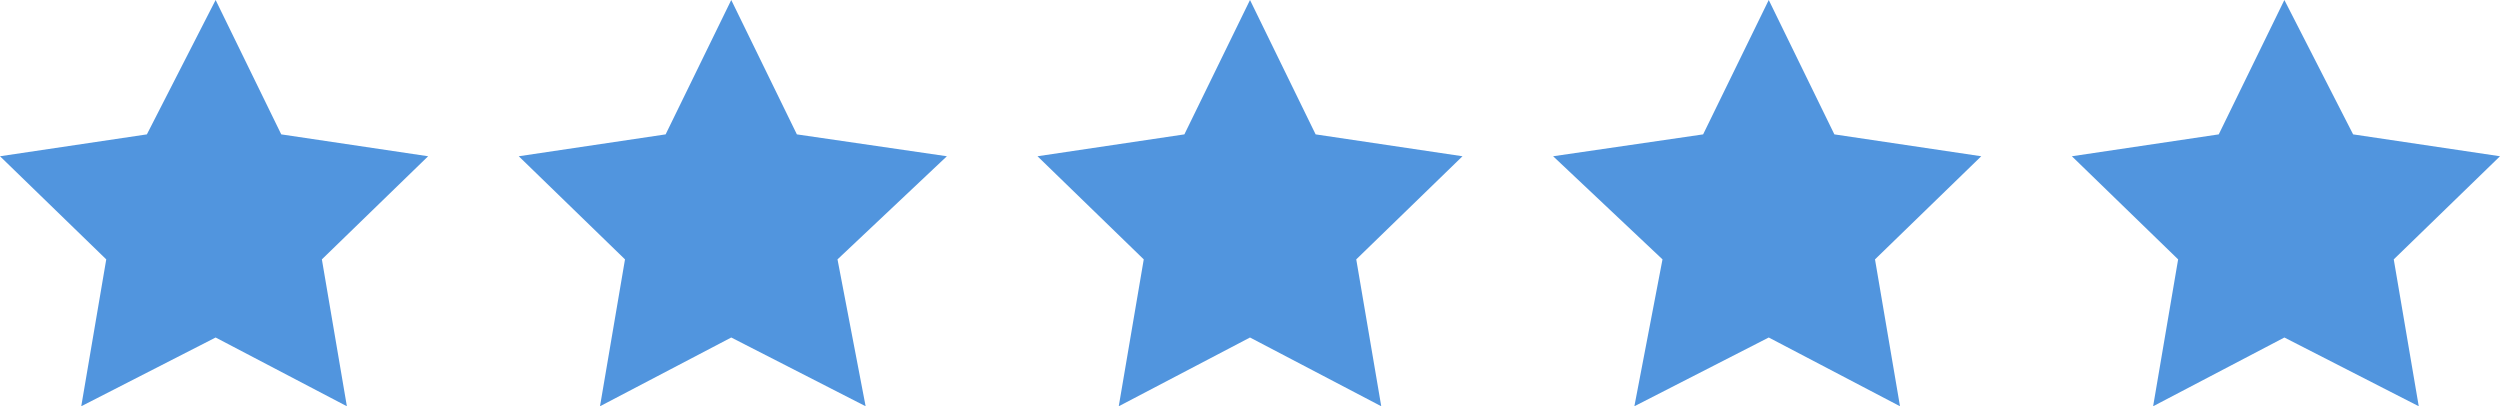
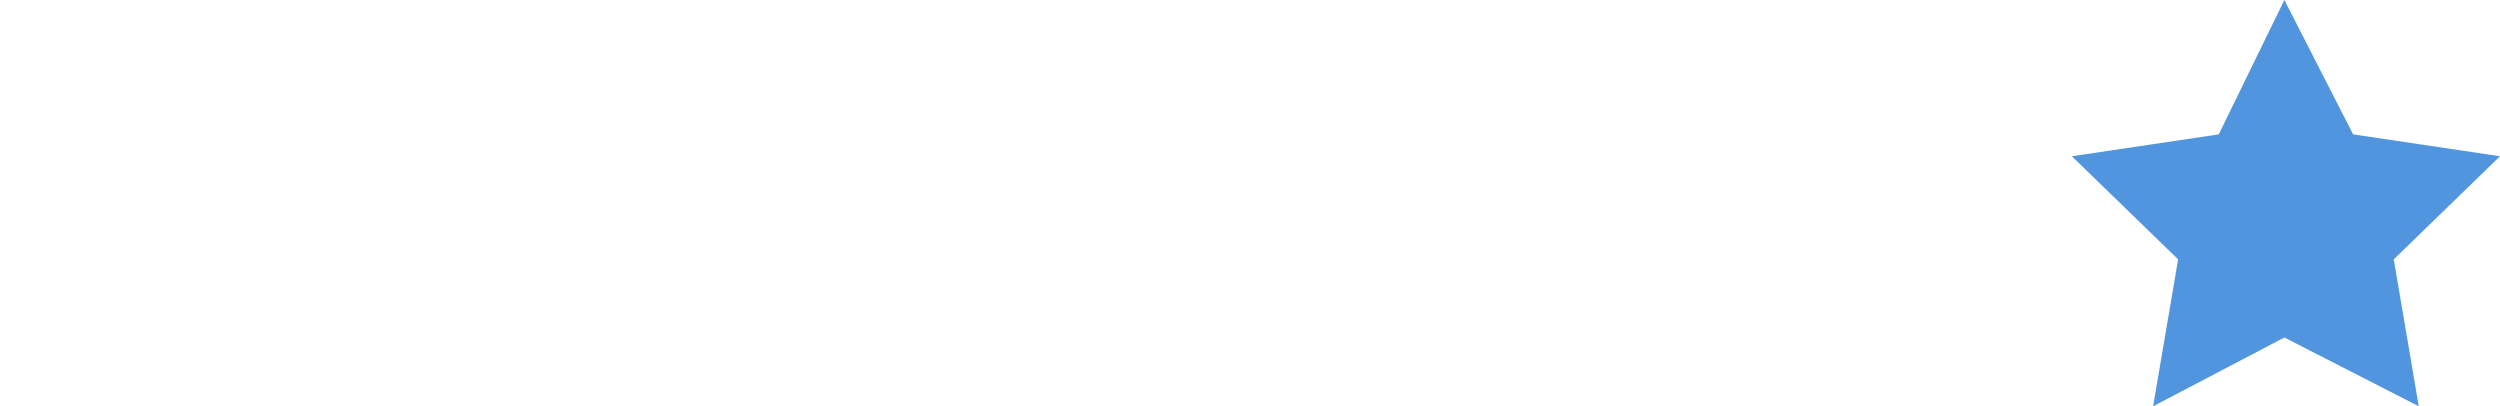
<svg xmlns="http://www.w3.org/2000/svg" version="1.1" id="Слой_1" x="0px" y="0px" width="80px" height="13px" viewBox="0 0 80 13" style="enable-background:new 0 0 80 13;" xml:space="preserve">
  <style type="text/css">
	.st0{fill:#5195DE;}
</style>
-   <polygon class="st0" points="6.9,0 9,4.3 13.7,5 10.3,8.3 11.1,13 6.9,10.8 2.6,13 3.4,8.3 0,5 4.7,4.3 " />
-   <polygon class="st0" points="23.4,0 25.5,4.3 30.3,5 26.8,8.3 27.7,13 23.4,10.8 19.2,13 20,8.3 16.6,5 21.3,4.3 " />
-   <polygon class="st0" points="40,0 42.1,4.3 46.8,5 43.4,8.3 44.2,13 40,10.8 35.8,13 36.6,8.3 33.2,5 37.9,4.3 " />
-   <polygon class="st0" points="56.6,0 58.7,4.3 63.4,5 60,8.3 60.8,13 56.6,10.8 52.3,13 53.2,8.3 49.7,5 54.5,4.3 " />
  <polygon class="st0" points="73.1,0 75.3,4.3 80,5 76.6,8.3 77.4,13 73.1,10.8 68.9,13 69.7,8.3 66.3,5 71,4.3 " />
</svg>